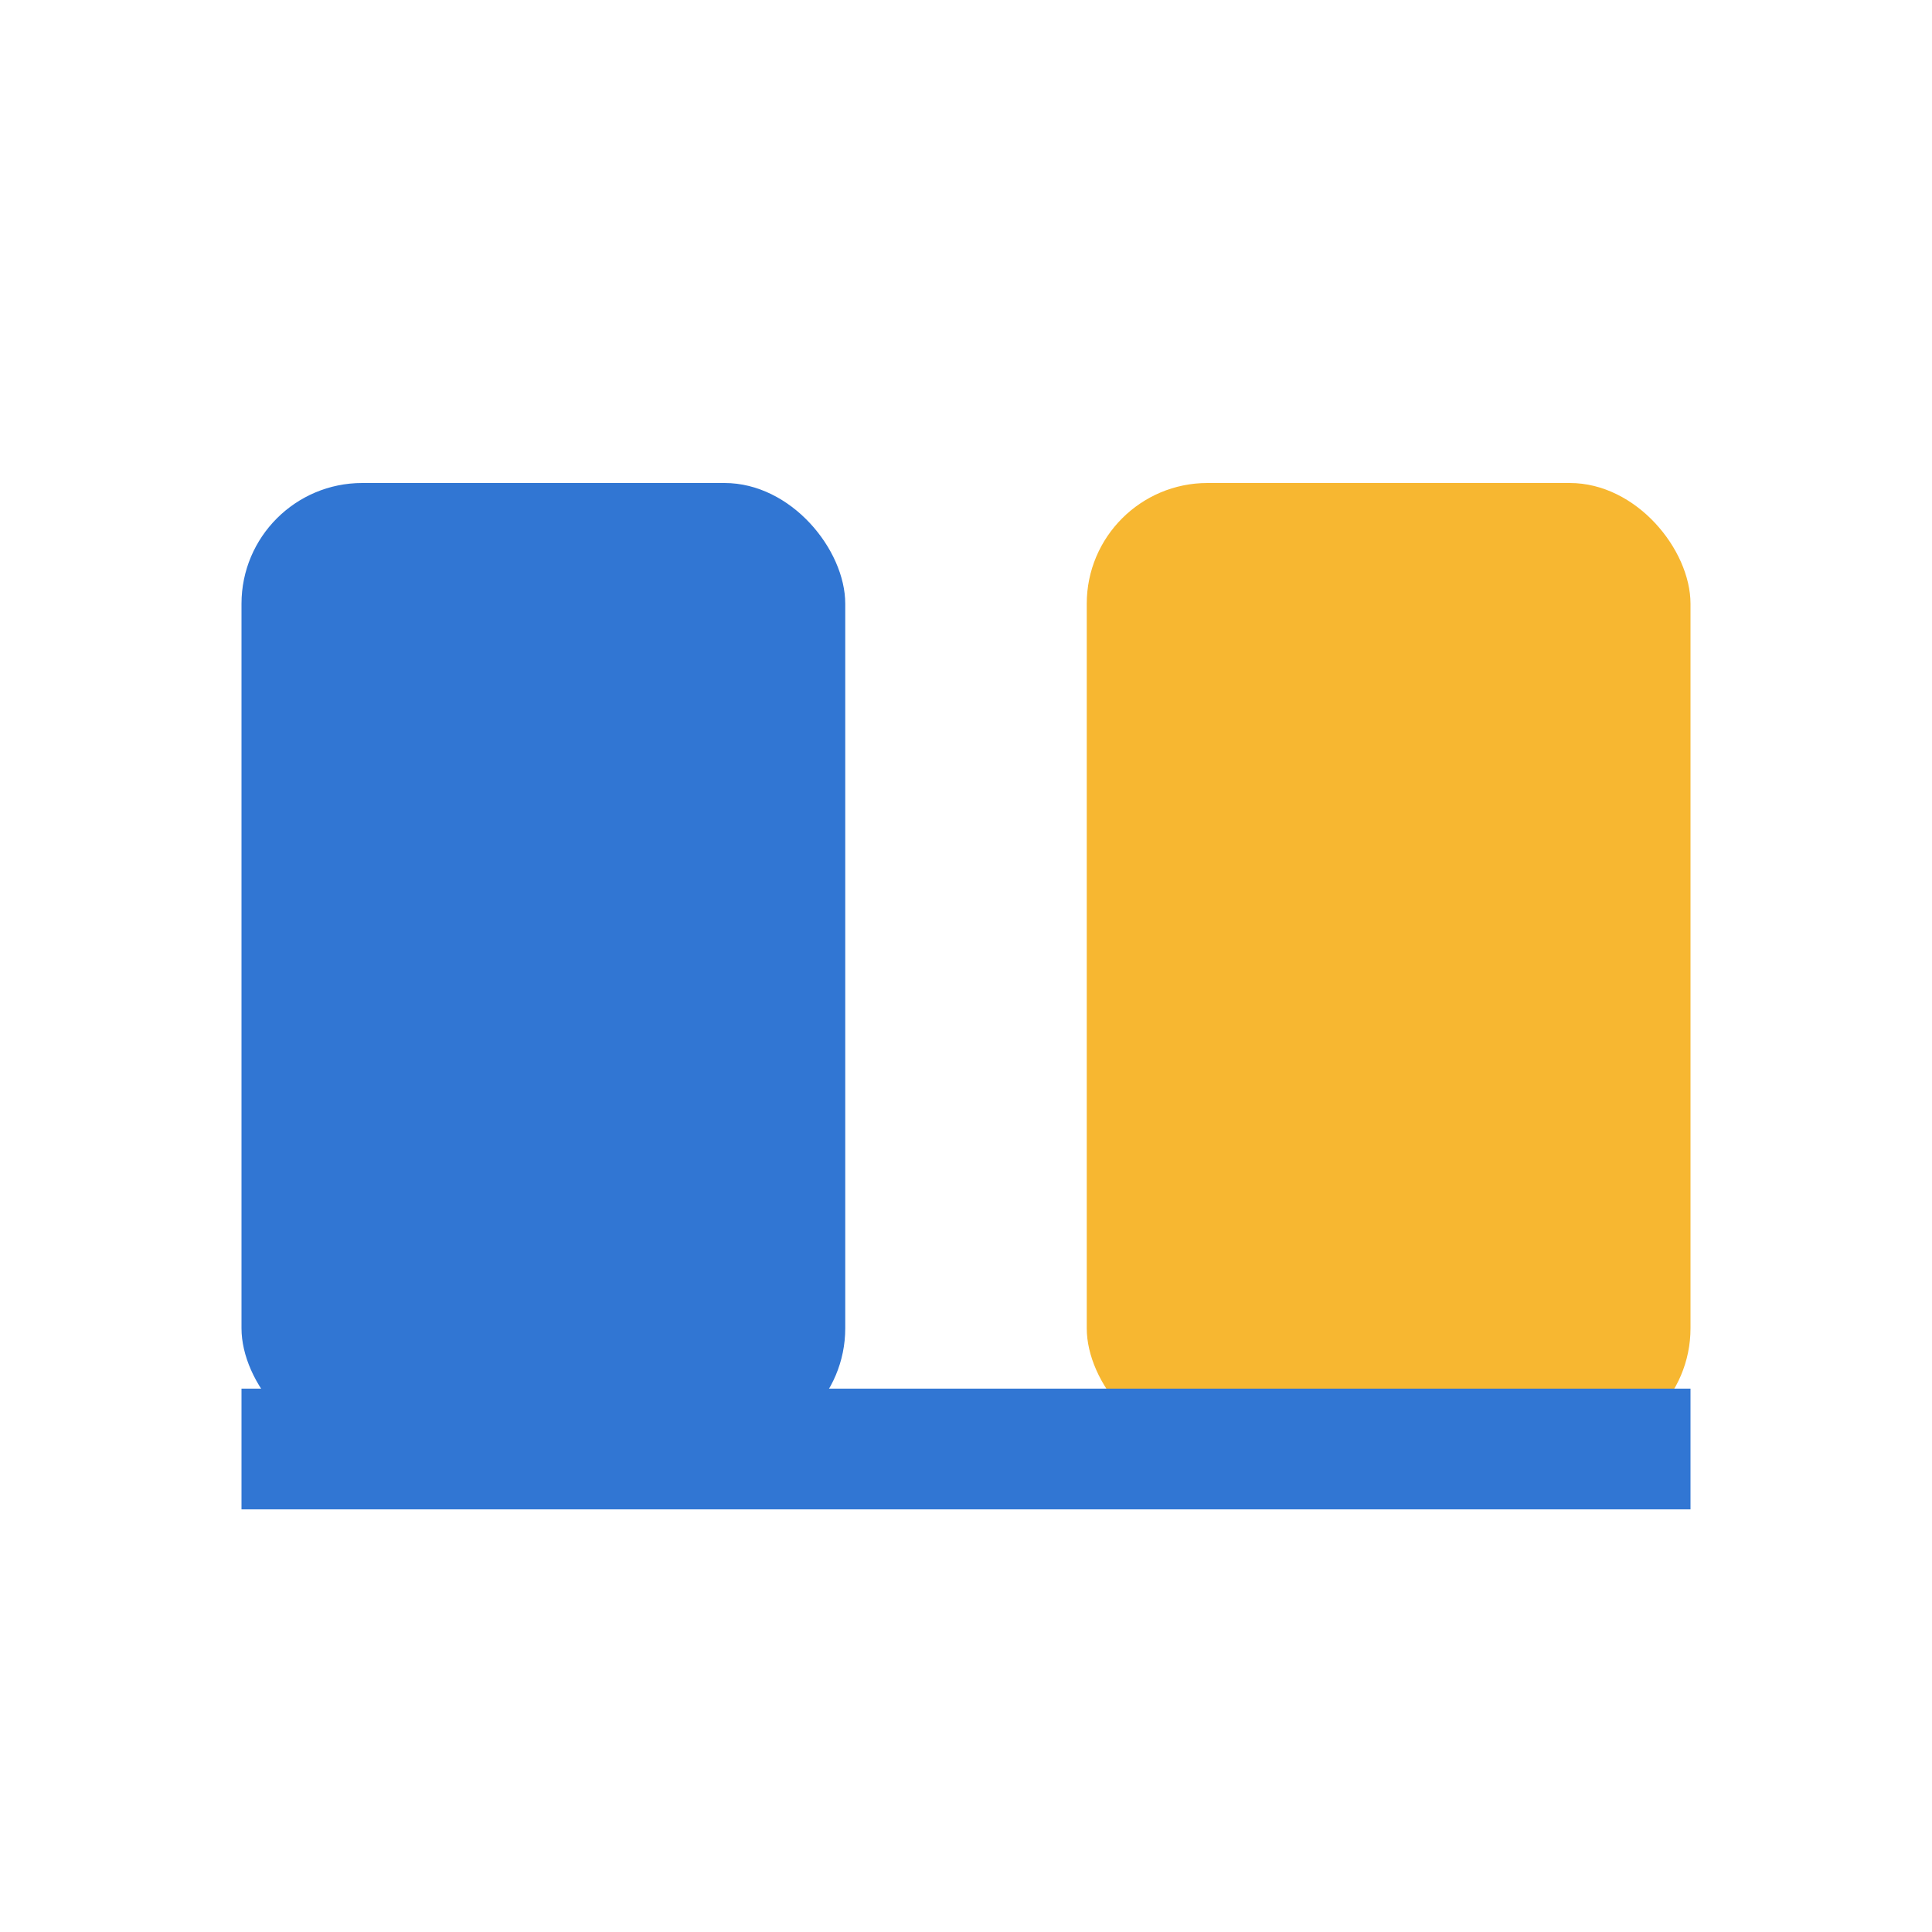
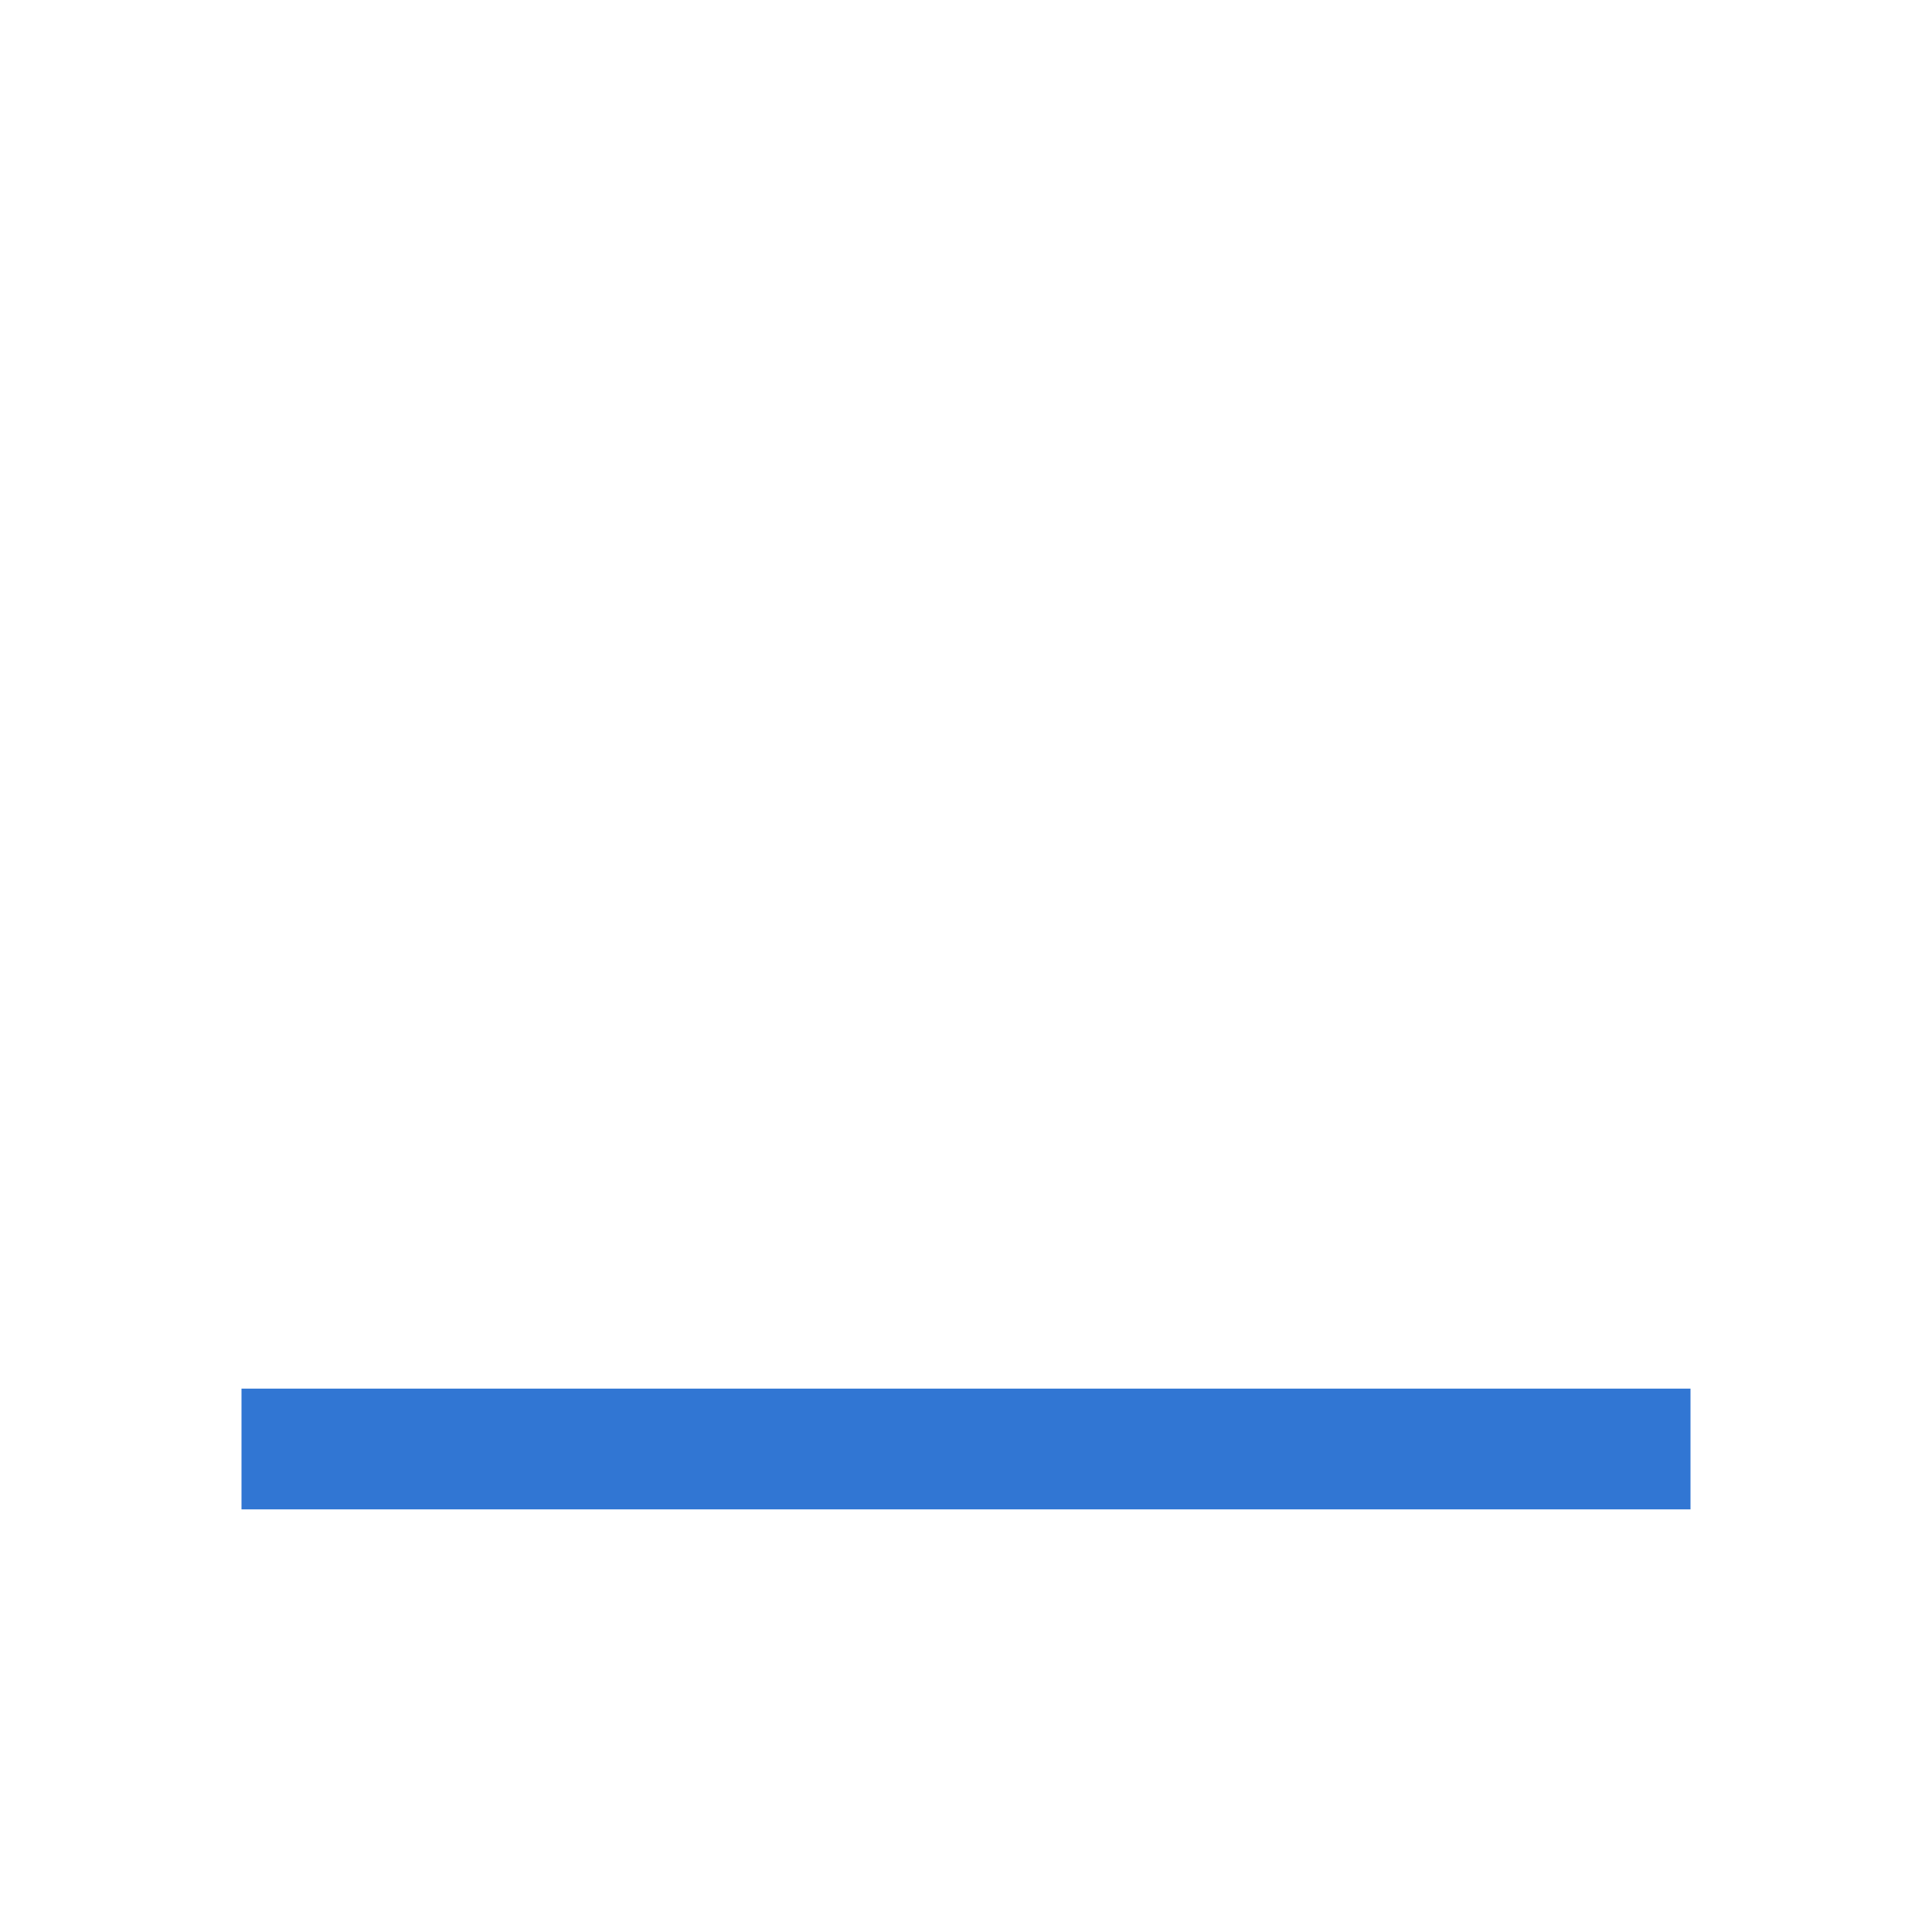
<svg xmlns="http://www.w3.org/2000/svg" width="32" height="32" viewBox="0 0 32 32">
-   <rect x="4" y="8" width="10" height="16" rx="2" fill="#3176D3" />
-   <rect x="18" y="8" width="10" height="16" rx="2" fill="#F7B731" />
  <rect x="4" y="23" width="24" height="2" fill="#3176D3" />
</svg>